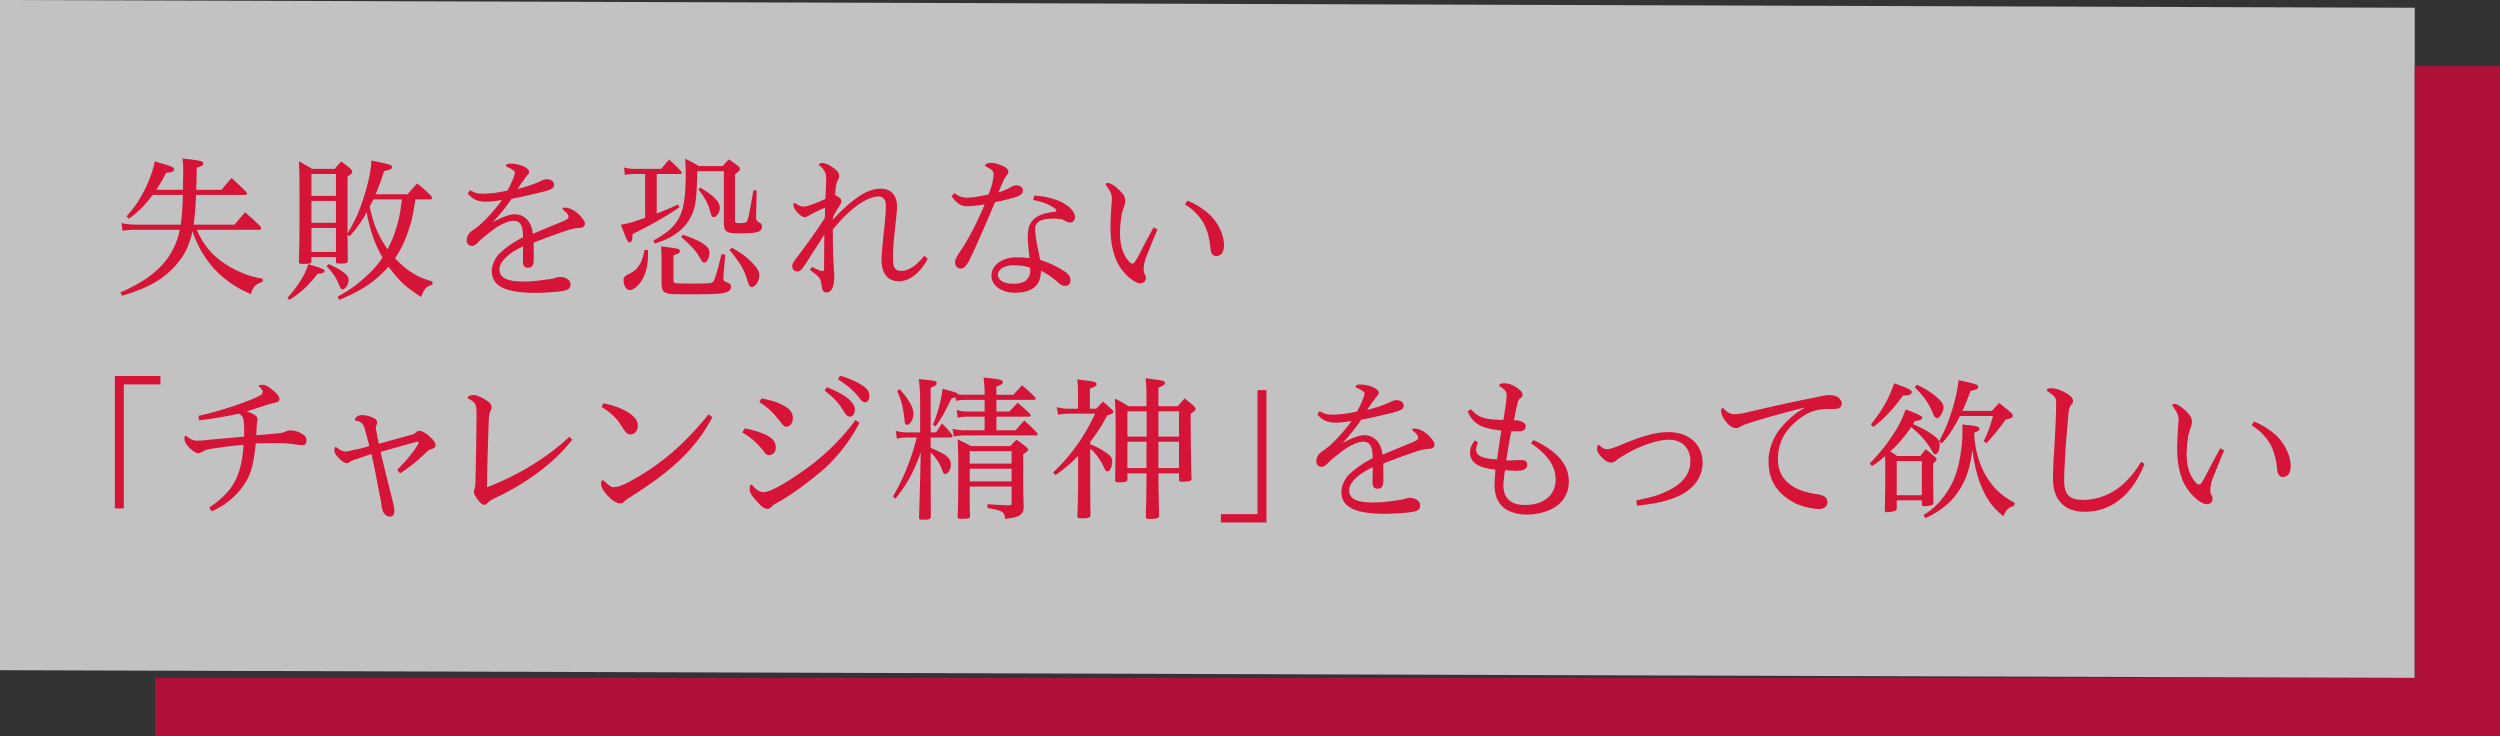
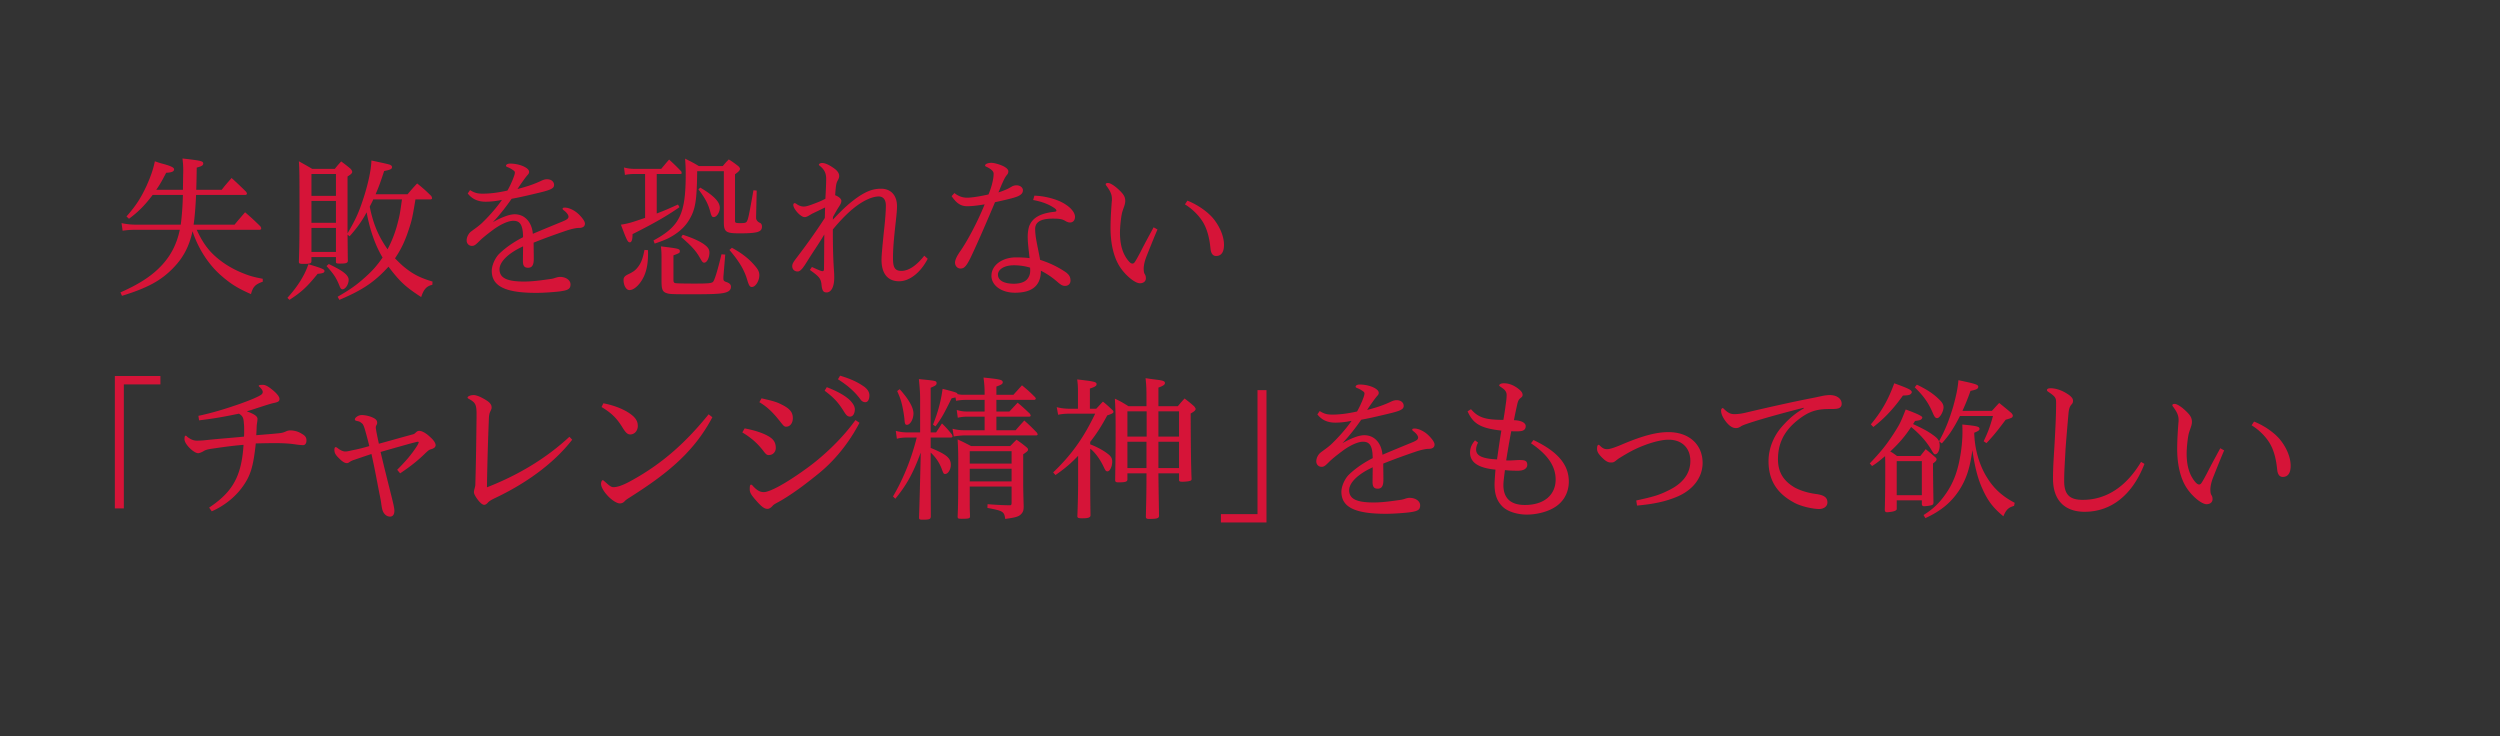
<svg xmlns="http://www.w3.org/2000/svg" viewBox="0 0 644.998 190">
  <rect x="0" y="0" width="644.998" height="190" fill="#333333" stroke="none" />
  <defs>
    <style>.cls-1{fill:#fff}.cls-2{fill:#d61438}.cls-3{fill:#e6033b}.cls-4{opacity:.7}</style>
  </defs>
  <g id="ol">
    <g class="cls-4">
-       <path d="m0 0 622.998 2v172.901L0 172.901z" class="cls-1" />
-       <path d="M622.998 17.099v157.802H40.003V190h604.995V17.099z" class="cls-3" />
-     </g>
+       </g>
    <path d="M35.354 59.284c-1.479 0-2.28.04-3.719.24l-.28-1.959c1.36.28 2.48.4 3.879.4h11.398q.44-3.28.56-7.679h-7.798c-2.04 2.679-3.64 4.319-6.119 6.159l-.64-.6c2.4-2.72 3.72-4.759 5.199-7.959 1.08-2.439 1.68-4.159 2.12-6.279 1 .36 1.8.6 2.32.72 1.959.56 2.64.92 2.64 1.36 0 .56-.64.84-2.04.88-1.12 2.16-1.6 3-2.56 4.399h6.879c.04-3.04.08-4.639.08-4.919 0-1.28-.04-1.839-.2-3.159 4.919.56 5.359.68 5.359 1.32 0 .44-.36.68-1.68 1.04-.04 3.279-.08 4.199-.12 5.719h6.559c1.04-1.32 1.4-1.72 2.56-3.04 1.68 1.52 2.16 2 3.759 3.559.12.2.2.36.2.48 0 .16-.2.32-.4.32H50.592c-.16 3.159-.32 5.519-.64 7.679H60.51c1.16-1.4 1.56-1.84 2.72-3.2 1.76 1.52 2.279 2 3.959 3.64.12.2.2.4.2.56 0 .2-.2.32-.48.32H50.752c1.28 2.8 2.64 4.839 4.439 6.519 2.12 2 4.799 3.64 7.679 4.759 1.6.64 2.599.92 4.919 1.36v.76c-1.919.68-2.52 1.28-3.04 3.2-3.279-1.44-5.119-2.56-7.479-4.6-3.399-2.879-6.159-7.159-7.599-11.638-.88 3.999-2.4 6.879-5.08 9.598-3.119 3.2-6.639 5.079-13.118 7.079l-.4-.88c5.159-2.28 8.398-4.479 10.918-7.279 2.279-2.56 3.639-5.359 4.399-8.879H35.352ZM74.155 76.842c2.68-2.959 4.52-5.919 5.399-8.678 3.519 1.04 4.159 1.32 4.159 1.72 0 .48-.32.64-1.76.76-2.72 3.359-4.119 4.679-7.279 6.719l-.52-.52Zm33.034-25.396c-.8 4.799-.92 5.319-1.72 7.759-.96 2.959-2 5.159-3.56 7.438.72.76 1.2 1.2 1.84 1.8 2.52 2.16 4.399 3.16 7.839 4.199l-.04.84c-1.48.32-2.24 1.16-2.88 3.16-4.079-2.64-5.479-3.959-8.438-7.839-3.559 3.919-6.679 6.039-12.678 8.559l-.44-.8c3.319-1.92 4.959-3.08 7.239-5.159 1.88-1.68 2.959-2.959 4.359-4.959-1.88-3.12-3.28-7.079-4.12-11.678-1.04 2.04-2.52 4.119-4.399 6.199l-.52-.44c.04 3.399.04 5.639.08 6.679 0 .64-.4.8-1.92.8-1.04 0-1.16-.04-1.16-.52v-1.16h-6.319v1c0 .64-.32.76-2 .76-1.08 0-1.24-.08-1.24-.6.12-3.559.16-5.559.16-12.917 0-9.199 0-10.479-.16-12.958 1.48.84 1.96 1.08 3.439 1.959h5.839c.68-.88.919-1.12 1.64-1.919 1.08.8 1.4 1.04 2.399 1.879.32.36.44.6.44.8 0 .36-.28.64-1.2 1.2v14.677c1.84-3.159 2.64-4.799 3.6-7.559 1.52-4.319 2.479-8.479 2.56-11.238 4.079.88 4.399.96 4.839 1.12q.48.24.48.6c0 .48-.44.68-2.04 1-1 3.08-1.4 4.119-2.2 5.999h8.239a58 58 0 0 1 2.479-2.799c1.68 1.359 2.16 1.799 3.639 3.239.12.24.2.44.2.56 0 .2-.16.32-.44.32h-3.839Zm-20.516-6.559h-6.319v5.639h6.319zm-6.319 6.959v5.639h6.319v-5.639zm0 6.959v6.199h6.319v-6.199zm4.479 9.318c3.72 1.76 5.119 2.879 5.119 4.079 0 1.16-.84 2.439-1.6 2.439-.28 0-.48-.2-.68-.68-.88-2.24-1.56-3.279-3.439-5.319l.6-.52Zm11.478-16.677q-.08.12-.12.28l-.56 1.12q-.16.28-.24.479c.919 4.52 2.199 7.519 4.599 10.999 1.2-2.28 2.08-4.56 2.759-7.359.44-1.76.44-1.88.96-5.519H96.31ZM121.274 49.046c1.16.72 1.88.92 3.24.92 1.879 0 3.879-.24 6.399-.8.52-.88.959-1.839 1.359-2.799.32-.8.56-1.44.56-1.84 0-.16-.08-.36-.2-.44-.52-.4-1.12-.76-1.68-.96-.28-.12-.4-.2-.4-.36 0-.32.44-.56 1.04-.56 2.439 0 4.919 1.08 4.919 2.12 0 .36-.12.52-.48.919-.44.52-.64.8-1.12 1.48-.44.6-.8 1.12-1.399 2.04 2.959-.76 4.679-1.439 6.119-2.12.52-.24.96-.4 1.48-.4 1.2 0 1.839.68 1.839 1.48 0 .88-.84 1.28-4.039 2.04-3.319.8-5.319 1.24-6.919 1.52-1.24 1.8-2.959 4.08-4.839 6.039 2-1.12 4.12-2.04 5.639-2.04 2.64 0 4.439 2.08 4.679 5.039 2.72-1.16 4.799-2 7.799-3.239 1.04-.44 1.4-.72 1.4-1.2 0-.36-.36-1-1.24-1.64-.24-.16-.28-.32-.28-.44 0-.16.24-.24.6-.24 1 0 2.399.64 3.479 1.64.959.92 1.68 1.88 1.68 2.479 0 .8-.64 1.12-1.48 1.12s-2.04.28-3.359.72c-2.839.96-5.799 2.04-8.398 3.08 0 1.24.04 2.799.04 4.159 0 1.64-.44 2.32-1.48 2.32-.92 0-1.32-.48-1.32-1.72 0-1 .04-2.72.04-3.8-4.239 1.96-6.079 4.2-6.079 5.919 0 2.359 2.16 3.159 6.359 3.159 1.48 0 3.32-.16 5.799-.52 1.2-.16 1.6-.2 2.359-.479.44-.12.72-.2 1.08-.2 1.52 0 2.719.84 2.719 1.92 0 1.16-.6 1.52-2.599 1.799-1.08.16-4.16.4-6.239.4-7.759 0-11.478-1.6-11.478-5.679 0-1.48.92-3.399 1.88-4.359 1.52-1.48 3.599-3 6.199-4.319-.04-3.239-.8-4.239-2.52-4.239-1.32 0-3.479 1-5.359 2.439-1.08.8-2.52 1.92-3.32 2.72-1 1-1.359 1.32-2 1.32-.76 0-1.36-.6-1.36-1.4 0-.92.52-1.84 1.16-2.32.72-.56 1.72-1.2 2.679-2.08 1.56-1.479 3.64-3.719 5.279-6.079-1.44.32-3 .479-4.199.479-2.12 0-3.56-.76-4.639-2.12l.6-.88ZM169.434 55.085c2-.76 3-1.2 5.479-2.319l.4.68c-3.399 2.36-6.639 4.199-12.118 6.959 0 1.479-.24 2.12-.72 2.12-.52 0-.8-.6-2.28-4.559 1.84-.28 2.76-.56 6.239-1.76V44.888h-2.72c-.84 0-1.76.08-2.479.24l-.24-1.92c.84.24 1.8.36 2.72.36h6.879c.88-1.04 1.12-1.359 2.04-2.399 1.36 1.24 1.76 1.64 3.12 3.04.08.2.12.36.12.44q0 .24-.36.24h-6.079v10.198Zm-2.28 9.439c.04.4.04.72.04.96 0 2.64-.44 4.799-1.4 6.479-.96 1.72-2.319 2.879-3.399 2.879-.84 0-1.52-1.2-1.52-2.6 0-.68.32-1.04 1.12-1.439 1.36-.64 1.88-1.04 2.439-1.72.92-1.12 1.36-2.16 1.84-4.6zm1.44-2.48c6.799-3.679 8.318-6.799 8.318-17.117 0-1.56-.04-2.319-.16-3.999 1.6.8 2.08 1.04 3.56 1.919h6.159c.64-.76.84-1 1.56-1.72 1.12.72 1.44.96 2.439 1.72.32.32.44.52.44.72 0 .36-.36.76-1.28 1.4v11.918c0 .6.12.68 1.36.68 1.28 0 1.56-.08 1.8-.64.28-.6.52-1.76 1.6-7.839l.84.08-.16 6.759v.24q0 .88 1.04 1.36c.28.12.48.48.48.919 0 1.4-1.12 1.76-5.759 1.76-3.6 0-4.08-.36-4.08-3V44.166h-6.879c-.08 7.519-.44 9.798-2 12.438-1.12 1.959-2.959 3.599-5.399 4.839-.96.48-1.8.8-3.56 1.4l-.32-.8Zm2.079 5.439c0-2.239 0-2.399-.16-3.919 4.639.56 4.879.64 4.879 1.24 0 .44-.04.479-1.64 1.08v6.359c0 .52.12.72.479.8.24.08 2.4.12 5 .12 3.399 0 4.239-.08 4.679-.4q.6-.44 2.239-7.159l.96.08-.48 5.799v.36c0 .52.16.72.76.92.84.28 1.2.64 1.2 1.24 0 .8-.6 1.32-1.76 1.56-1.2.28-3.279.36-8.279.36-5.479 0-5.959-.04-6.759-.36-.88-.36-1.12-1.04-1.12-3v-5.079Zm5.479-6.918c2.56.84 4.159 1.56 5.399 2.399 1.08.76 1.48 1.36 1.48 2.2 0 1.32-.64 2.6-1.32 2.6-.4 0-.48-.08-1.32-1.56-.96-1.6-2.04-2.799-4.639-5.039zm4.519-12.159c3.52 2.08 5.04 3.679 5.04 5.199 0 1.16-.8 2.399-1.56 2.399-.48 0-.6-.24-.96-1.56-.52-1.88-1.24-3.279-3-5.599zm8.159 15.518c2.76 1.52 4.52 2.919 6.199 4.959.64.8.88 1.4.88 2.12 0 1.48-1 3.04-1.92 3.04-.52 0-.76-.36-1.16-1.68-.76-2.64-2.04-4.839-4.639-7.879zM209.474 68.883c1.32.6 2.36 1.08 2.72 1.08.32 0 .4-.2.4-.76.04-2.719.04-5.719.08-8.718-1.28 2.2-2.92 4.519-4.279 6.719-1.24 2-1.88 2.839-2.6 2.839-.84 0-1.4-.56-1.4-1.399 0-.6.36-1.12 1.12-2.12 3.08-4.04 5.199-7.079 7.279-10.278.04-.72.04-1.76.08-2.72-1.16.56-2.319 1.12-3.08 1.48-.44.2-.76.44-1 .56-.6.36-.88.44-1.2.44-.48 0-1.04-.36-1.72-1.04-.72-.76-1.2-1.56-1.2-2.12 0-.24.16-.44.36-.44.08 0 .28.08.56.28.56.4 1.2.6 1.76.6s1.2-.16 2.64-.72c1.32-.48 2-.8 2.959-1.28.08-1.64.16-2.799.2-4.879v-.24c0-1.439-.4-2.399-1.72-3.439-.12-.12-.16-.16-.16-.24 0-.24.44-.44.84-.44.84 0 2 .6 3.16 1.44.76.56 1.24 1.2 1.24 1.919 0 .4-.12.68-.4 1.2-.4.68-.48 1.52-.64 3.759.84.32 1.6.88 1.6 1.44 0 .44-.16.8-.6 1.48-.64 1-1.08 1.799-1.56 2.679l-.04.72c1.64-1.76 2.92-3 4.12-4.04 3.919-3.279 6.119-3.959 8.318-3.959 2.56 0 4.12 1.72 4.12 4.56 0 1.68-.48 4.999-.76 8.159-.24 2.56-.28 4.119-.28 5.199 0 2.4.48 3.28 2.16 3.28 2.08 0 4.119-1.64 5.919-3.919l.88.8c-1.8 3.52-4.679 5.799-7.359 5.799-2.919 0-4.559-1.919-4.559-5.559 0-1.08.28-3.999.56-6.759.44-3.879.56-5.879.56-7.239 0-1.439-.64-2.319-1.839-2.319-1.56 0-4.12.959-7.159 3.599-1.2 1.04-2.879 2.72-4.679 4.919 0 3.399.04 6.999.28 10.398.08 1.08.08 1.64.08 2.04 0 2.319-.76 3.799-1.96 3.799-.84 0-1.16-.4-1.32-2-.16-1.72-.8-2.2-3-3.799l.52-.76ZM246.234 49.806c1.12.88 2.199 1.2 3.279 1.2 1.28 0 3.6-.4 5.519-.84.72-1.68 1.32-3.879 1.32-5.319 0-.56-.36-1.08-1.8-1.799-.24-.12-.4-.16-.4-.32 0-.48.88-.72 1.64-.72.72 0 2.44.48 3.399 1.04.64.4.96.76.96 1.16 0 .36-.12.64-.36.92-.6.68-.96 1.68-1.28 2.319-.32.72-.6 1.48-.92 2.2.76-.24 1.48-.52 2.2-.84.6-.28.84-.44 1.4-.76.24-.12.68-.24 1.04-.24.96 0 1.68.56 1.68 1.28 0 .68-.4 1.2-1.52 1.64-.88.36-3.08.879-5.679 1.439-1.959 4.639-4 9.398-5.999 13.678-1.36 2.919-1.959 3.439-2.919 3.439-.84 0-1.4-.76-1.4-1.52 0-.92.84-2.24 1.44-3.08 2.12-3.08 4.759-8.319 6.199-11.958-2.08.36-3.559.48-4.519.48-1.76 0-2.839-.92-4-2.6l.72-.8Zm20.637.68c2.36.04 5.199.76 6.959 1.64 2.32 1.16 3.519 2.68 3.519 3.799 0 .96-.56 1.48-1.279 1.48-.48 0-.96-.24-1.28-.44-.8-.48-1.64-.56-3.16-.56-3.439 0-4.559 1.08-4.559 2.68 0 2.24.72 4.759 1.28 7.958 2.6.84 4.479 1.8 6.279 2.959 1.12.72 1.56 1.36 1.56 2.4 0 .8-.561 1.36-1.4 1.36-.48 0-.92-.12-1.8-.88-1.4-1.24-2.72-2.16-4.439-3.04 0 4.399-2.959 5.679-6.679 5.679-3.56 0-6.079-1.919-6.079-4.359 0-2.8 2.84-4.759 6.359-4.759 1.28 0 2.64.08 3.479.2-.16-1.56-.48-3.879-.48-5.399 0-.96.08-1.76.32-2.68.76-2.239 2.799-3.479 6.519-3.879.36-.04.56-.08.56-.32 0-.2-.2-.4-.4-.56-1.72-1.2-3.64-1.799-5.599-2.16zm-5.279 17.957c-2.64 0-4.12 1.16-4.12 2.399 0 1.48 1.48 2.36 4.12 2.36 1.399 0 2.799-.36 3.479-1.24.479-.64.72-1.2.72-2.2 0-.2 0-.44-.04-.72-1.2-.36-2.6-.6-4.159-.6ZM298.632 59.205c-.72 1.64-2.039 4.919-2.839 6.958-.561 1.4-.72 2.52-.72 3.16 0 .48.04 1.08.319 1.48.2.32.24.64.24 1 0 .76-.6 1.28-1.56 1.28-1.12 0-3.439-1.72-5.039-4.079s-2.52-5.919-2.52-10.158c0-2.56.199-5.159.319-6.839.04-.2.04-.4.04-.6 0-1.16-.319-2-1.479-3.56a.45.45 0 0 1-.12-.32c0-.16.16-.32.6-.32s1.44.48 2.76 1.72c1.24 1.16 1.68 1.839 1.68 2.919 0 .92-.439 1.72-.8 2.959-.32 1.28-.56 3.919-.56 5.199 0 3.199.72 5.559 2.199 7.319.48.56.76.68 1.04.68.16 0 .36-.08.56-.36.4-.56.96-1.64 1.48-2.6 1.039-2.08 2.279-4.319 3.399-6.399l.999.56Zm7.719-7.439c2.64 1.04 5.319 2.919 6.759 4.719 1.48 1.84 2.68 4.359 2.68 6.679 0 1.68-.56 2.88-2.039 2.88-.88 0-1.32-.72-1.44-1.88-.279-2.919-.92-5.039-1.8-6.599-.999-1.76-2.719-3.56-4.799-4.839l.64-.96ZM41.389 97.008v2.16h-9.438v31.995h-2.32V97.009zM51.194 107.286c3.599-.76 6.958-1.8 10.558-3.04 1.68-.6 4.479-1.64 5.559-2.36.36-.24.48-.52.48-.76s-.12-.6-.72-1.2c-.24-.24-.32-.24-.32-.36 0-.24.48-.28 1.08-.28.52 0 1.2.28 2.239 1.12 1.48 1.16 2.04 2 2.04 2.52 0 .56-.32.76-1.08.96-.52.12-1.08.24-1.56.4-1.52.44-3.16 1.04-5.799 1.839 2 .72 2.76 1.28 2.76 1.96 0 .56-.16 1.16-.2 1.8s-.04 1.399-.12 2.399c2.319-.2 3.679-.28 5.959-.52.84-.08 1.32-.28 1.839-.52.28-.12.64-.2.96-.2.76 0 1.84.16 2.879.8.92.52 1.32.92 1.32 1.8 0 .64-.28 1.2-.88 1.2-.32 0-1.04-.04-2.319-.24-1.08-.16-2.8-.28-4.839-.28-1.72 0-3.319.04-5.039.08-.64 5.959-1.32 8.318-3.479 11.278-1.959 2.68-4.719 4.839-7.878 6.239l-.68-.96c5.919-3.959 8.359-7.878 8.878-16.197-2.879.24-5.159.56-8.158 1-1.44.2-1.84.44-2.16.64-.48.28-1.08.52-1.4.52-.76 0-2.24-1.16-3.04-2.359-.28-.4-.48-.92-.48-1.2 0-.64.08-.959.32-.959.16 0 .32.2.44.32 1.08.84 1.88.96 2.44.96.8 0 1.56-.04 2.959-.2 3.519-.36 6.479-.56 9.198-.84.04-.48.04-1 .04-1.48 0-.68 0-1.359-.08-2-.08-1.04-.12-1.8-1.28-2.439-4.839 1-6.999 1.32-10.278 1.72zM102.472 121.204c2.479-2.479 3.679-4 4.839-5.719.44-.64.72-1.24.72-1.359 0-.08-.12-.16-.2-.16-.16 0-.48.08-2.319.56-1.68.48-4 1.12-7.319 2.08.92 3.959 1.919 7.878 2.919 11.878.44 1.8.64 2.72.64 3.279 0 .96-.4 1.52-1.12 1.52-.56 0-1.08-.28-1.439-.72-.48-.56-.64-1.2-.84-2.68-.04-.36-.2-1.319-.48-2.6-.76-3.959-1.24-6.599-2.04-10.158-1.56.52-2.959 1-4.359 1.479-.64.2-1 .4-1.24.56-.32.24-.48.32-.76.32-.52 0-1.2-.4-2.12-1.36-.76-.76-1.08-1.24-1.08-2.08 0-.36.08-.68.32-.68.28 0 .48.24.72.4.52.4 1.16.68 1.68.72.4 0 .76-.04 1.719-.28 1.64-.32 2.8-.6 4.56-1.12a88 88 0 0 0-1.2-4.519c-.28-.84-.44-1.16-.72-1.36-.48-.4-.68-.48-1.28-.6-.32-.04-.52-.2-.52-.4 0-.479.919-1.12 1.759-1.12.8 0 1.84.2 2.76.6.88.4 1.24.76 1.24 1.399 0 .24-.08.4-.2.64-.12.2-.16.36-.16.6 0 .08 0 .2.04.32.16 1.08.4 2.2.76 3.839 2.959-.8 5.279-1.48 8.838-2.44.32-.08.48-.28.72-.479.32-.32.56-.4.879-.4.64 0 1.72.56 2.76 1.56.96.84 1.44 1.6 1.44 2.16 0 .44-.4.8-1.12 1-.52.16-.64.2-1.52 1.04-1.8 1.76-3.64 3.279-6.519 5.199l-.76-.92ZM147.629 113.445c-4.999 6.439-12.398 11.518-20.037 15.118-1.08.52-1.48.84-1.76 1.159s-.6.521-.88.521c-.4 0-.8-.28-1.4-.96-.68-.8-1.28-1.8-1.28-2.28 0-.64.32-1.24.36-1.879.2-6.639.24-11.478.32-17.637v-.56c0-2.639-.32-3.039-1.88-3.959-.28-.16-.44-.2-.44-.4 0-.32.8-.64 1.56-.64s1.96.52 3.24 1.32c.92.56 1.4 1.16 1.4 1.84 0 .32-.04.44-.24.88-.32.64-.44 1.04-.48 2.479-.2 4.919-.4 11.518-.48 17.277 7.799-3.039 15.118-7.318 21.276-13.038l.72.76ZM183.79 107.646c-4.959 9.438-12.398 15.038-21.477 20.796-.8.479-1.04.76-1.24.96-.28.319-.76.479-1.16.479-.72 0-1.96-.76-3-1.84-1.12-1.159-1.84-2.399-1.84-3.199 0-.479.2-.959.44-.959.12 0 .24.12.92.72 1.16 1.04 1.479 1.08 1.839 1.08.76 0 1.88-.24 3.879-1.28 9.039-4.799 15.238-10.798 20.677-17.517l.96.76Zm-28.116-3.599c2.96.56 5.759 1.72 7.399 3.08 1.04.84 1.48 1.72 1.48 2.76 0 1.24-.84 2.199-1.96 2.199-.68 0-1.16-.44-2-1.799-1.44-2.36-2.76-3.68-5.399-5.279l.479-.96ZM192.114 110.526c2.84.52 5.199 1.36 6.559 2.28 1.04.72 1.479 1.52 1.479 2.799 0 .88-.64 1.8-1.799 1.8-.48 0-.72-.16-1.36-1-1.4-1.839-3-3.359-5.479-4.839zm29.635-1.44c-2.72 5.199-6.399 9.758-10.678 13.198-2.4 1.92-5.519 4.439-9.398 6.759-1.08.64-1.88.96-2.28 1.399-.72.8-1.12.84-1.44.84-.879 0-1.759-.84-3.239-2.56-.8-.959-1.28-1.6-1.28-2.439 0-.96.08-1.24.36-1.24.16 0 .32.16.44.32 1.24 1.36 2.04 1.6 2.84 1.6 1.359 0 5.159-1.839 11.198-6.239 3.439-2.479 8.639-7.039 12.438-12.358l1.04.72Zm-25.275-6.319c2.28.52 3.6.84 4.679 1.36 2.399 1.12 3.399 2.04 3.399 3.759 0 1.16-.64 2.2-1.72 2.2-.44 0-.6-.12-1.36-1.08-1.76-2.24-3.239-3.879-5.559-5.239l.56-1Zm16.837-2.88c2.88 1.12 4.959 2.32 6.119 3.52.68.76 1.12 1.479 1.12 2.2 0 .76-.32 1.879-1.24 1.879-.8 0-1.16-.68-1.56-1.28-1.479-2.399-2.64-3.639-4.999-5.399zm3.439-2.959c2.68.8 4.399 1.6 6.039 2.72.88.6 1.52 1.399 1.52 2.359 0 .68-.2 1.76-1.08 1.76-.48 0-.92-.28-1.2-.68-1.6-2.199-3.52-3.759-5.839-5.239zM240.113 115.565c4.039 1.64 5.199 2.6 5.199 4.359 0 1.2-.72 2.359-1.44 2.359-.4 0-.44-.04-.96-1.439-.6-1.56-1.6-3-2.799-4.08v7.119l.04 9.358c-.04.72-.36.84-2.12.84-.8 0-.92-.08-.92-.6q.16-4.6.36-13.198l.08-3.52c-1.959 5.319-3.64 8.359-6.559 11.917l-.6-.6c2.679-4.559 4.759-9.718 6.119-15.197h-2.319c-1.12 0-2.04.08-2.8.32l-.28-2.04c1.04.28 2 .4 3.08.4h3.199v-8.519c0-1.56-.08-2.76-.32-5.239 4.519.44 4.559.44 4.559 1.08 0 .44-.24.6-1.52 1.16v11.518h1.4l1.52-2.32c1.2 1.2 1.56 1.6 2.56 2.839.08.2.16.4.16.52 0 .16-.16.28-.4.28h-5.239v2.68Zm-7.998-15.158c2.279 2.52 3.559 4.719 3.559 6.239s-.84 2.959-1.68 2.959c-.44 0-.56-.24-.64-1.36-.04-.72-.4-2.919-.64-3.839-.28-1.2-.56-1.959-1.24-3.519l.64-.48Zm14.397 2.12c-.28.08-.52.12-1 .24-2.08 4.199-2.52 4.999-4.159 7.239l-.64-.44c1.28-3.199 2.04-6.039 2.479-9.238.72.16 2.359.6 3 .8.64.2.76.28.88.56.56.12 1 .16 1.56.16h5.399v-.36c0-1.64-.08-2.399-.28-4.079 2.879.28 4.319.48 4.719.76.12.08.24.24.24.44 0 .44-.32.64-1.64 1.12v2.12h4.399c.92-1.04 1.24-1.359 2.2-2.439 1.56 1.28 2 1.68 3.359 3.04.12.12.2.28.2.4 0 .16-.2.32-.44.32h-9.718v3h3.359c.92-1 1.2-1.28 2.12-2.279 1.44 1.2 1.84 1.6 3.16 2.839.12.2.2.36.2.52 0 .12-.16.24-.36.24h-8.479v3.52h4.959c.68-.8 1.439-1.64 2.239-2.52 1.48 1.32 1.92 1.76 3.28 3.159.08.16.16.32.16.44s-.16.24-.32.24h-18.357c-.92 0-2.08.12-2.959.28l-.32-2c1.24.32 2.08.4 3.479.4h4.799v-3.52h-4.359c-1 0-1.64.08-2.56.28l-.28-2c1.2.32 1.6.4 2.8.4h4.399v-3h-4.879c-.92 0-1.64.08-2.479.24l-.16-.88Zm3.679 22.996v3.12c0 2.119 0 2.679.08 4.519 0 .601-.24.68-2.24.68-.84 0-.959-.079-.959-.6.12-2.879.16-4.439.16-13.958 0-2.399-.04-3.639-.16-5.919 1.56.72 2 .96 3.479 1.72h10.079c.72-.72.92-.959 1.64-1.64 1.2.84 1.52 1.08 2.6 1.96.28.24.36.4.36.6 0 .32-.24.52-1.24 1.2v7.839c0 .24 0 1.479.12 5.519 0 1.04-.12 1.44-.52 1.92-.64.76-1.32 1-4.239 1.399-.28-1.919-.52-2.079-4.599-2.839l.04-.96c2.879.2 3.519.24 5.679.28h.08c.32 0 .44-.16.44-.601v-4.239h-10.798Zm10.799-9.118h-10.798v3.2h10.798zm0 4.519h-10.798v3.279h10.798zM281.273 114.645q.2.08.439.16c1.561.64 3.16 1.52 4.239 2.399.721.56 1 1.12 1 1.88 0 1.28-.6 2.52-1.199 2.52-.44 0-.521-.12-1.12-1.4-.92-1.879-2.279-3.679-3.359-4.439v8.559c0 2.919.04 6.479.08 8.638-.04.561-.56.761-2.16.761-.919 0-1.159-.08-1.239-.48.12-2.64.2-6.758.2-8.358v-7.279c-1.88 1.96-3.32 3.2-5.839 4.959l-.6-.68c4.76-4.559 7.879-8.958 10.838-15.157h-6.759c-.839 0-1.879.08-2.799.28l-.36-1.959c1.12.28 2.16.4 3.159.4h2.32v-4.319c0-1.36-.04-2-.2-3.239 4.479.52 4.999.64 4.999 1.24 0 .44-.399.68-1.72 1.12v5.199h1.64c.76-.8.96-1.04 1.72-1.84 1.08.88 1.36 1.16 2.359 2.08.28.24.36.4.36.56 0 .32-.36.52-1.6.92-1.56 2.879-2.68 4.639-4.399 6.839v.64Zm17.597 7.479q0 1.56.16 10.998c-.04.601-.56.76-2.52.76-.68 0-.88-.119-.88-.6.12-4.879.16-6.918.16-11.158h-4.919v1.6c-.04.56-.521.72-2.24.72-.8 0-.92-.12-.92-.72.08-4.839.12-7.719.12-12.358 0-4.399-.04-5.919-.199-8.519 1.6.76 2.039 1.04 3.519 1.959h4.64c0-4.759 0-4.919-.24-7.239 1.28.2 2.28.32 2.92.4 1.64.2 2.079.4 2.079.84s-.399.72-1.68 1.2v4.799h5c.76-.88.959-1.16 1.759-2 1.12.88 1.44 1.12 2.44 2 .279.36.399.52.399.72 0 .32-.359.64-1.279 1.16q.04 12.758.239 16.837c0 .28-.08.4-.239.479-.32.16-1.2.28-2.08.28-.76 0-.92-.08-.92-.52v-1.64h-5.319Zm-3.039-15.998h-4.959v6.519h4.959zm-.04 7.839h-4.919v6.799h4.919zm8.398-1.32v-6.519h-5.319v6.519zm0 8.119v-6.799h-5.319v6.799zM314.995 134.801v-2.159h9.438v-31.995h2.319v34.154zM340.475 106.046c1.16.72 1.88.92 3.239.92 1.88 0 3.88-.24 6.399-.8.52-.88.96-1.839 1.359-2.799.32-.8.561-1.44.561-1.84 0-.16-.08-.36-.2-.44-.521-.4-1.12-.76-1.68-.96-.28-.12-.4-.2-.4-.36 0-.32.44-.56 1.04-.56 2.439 0 4.919 1.08 4.919 2.12 0 .36-.12.52-.479.919-.44.52-.64.8-1.12 1.48-.439.6-.8 1.12-1.399 2.04 2.959-.76 4.679-1.439 6.119-2.12.52-.24.959-.4 1.479-.4 1.199 0 1.84.68 1.84 1.48 0 .88-.84 1.28-4.04 2.04-3.319.8-5.318 1.24-6.918 1.52-1.24 1.8-2.96 4.08-4.84 6.039 2-1.12 4.119-2.04 5.64-2.04 2.64 0 4.438 2.08 4.679 5.039 2.72-1.16 4.8-2 7.799-3.239 1.04-.44 1.399-.72 1.399-1.2 0-.36-.359-1-1.239-1.64-.24-.16-.28-.32-.28-.44 0-.16.24-.24.6-.24 1 0 2.4.64 3.479 1.64.96.92 1.68 1.88 1.68 2.479 0 .8-.64 1.12-1.479 1.12s-2.039.28-3.359.72c-2.84.96-5.799 2.04-8.398 3.08 0 1.24.04 2.799.04 4.159 0 1.64-.44 2.32-1.479 2.32-.92 0-1.32-.48-1.32-1.72 0-1 .04-2.72.04-3.8-4.239 1.96-6.079 4.2-6.079 5.919 0 2.359 2.16 3.159 6.359 3.159 1.479 0 3.319-.159 5.799-.52 1.2-.16 1.6-.2 2.359-.479.44-.12.72-.2 1.08-.2 1.52 0 2.72.84 2.72 1.92 0 1.159-.601 1.52-2.6 1.799-1.08.16-4.159.4-6.239.4-7.759 0-11.478-1.6-11.478-5.679 0-1.48.919-3.399 1.879-4.359 1.521-1.48 3.6-3 6.199-4.319-.04-3.239-.8-4.239-2.52-4.239-1.319 0-3.479 1-5.359 2.439-1.079.8-2.52 1.92-3.319 2.72-1 1-1.359 1.32-1.999 1.32-.761 0-1.36-.6-1.36-1.4 0-.92.521-1.84 1.16-2.32.72-.56 1.72-1.2 2.68-2.08 1.56-1.479 3.639-3.719 5.278-6.079-1.439.32-2.999.479-4.199.479-2.119 0-3.559-.76-4.639-2.12l.6-.88ZM379.514 105.567c1.8 2.08 3.52 2.759 8.359 2.759.359-2.08.479-3 .72-4.799.08-.56.12-1.24.12-1.6 0-.72-.32-1.24-1.04-1.76-.24-.16-.44-.32-.68-.48-.12-.08-.2-.16-.2-.24 0-.32.52-.56 1.199-.56 1.16 0 2.24.36 3.399 1.16 1 .72 1.44 1.24 1.44 1.839 0 .36-.2.56-.521.8-.479.36-.68.8-.88 1.72-.319 1.4-.56 2.56-.84 4 2.16.08 3.04.8 3.04 1.52 0 1.04-.8 1.28-1.479 1.32-.32.04-.721.04-1.12.04s-.8 0-1.12-.04c-.479 2.36-.92 5.119-1.319 7.519.2.04.399.04.64.04.92 0 2.12-.12 2.76-.12 1.239 0 2.039.08 2.039 1.24 0 .96-.959 1.52-2.319 1.52-.8 0-2.159 0-3.439-.16-.12.96-.399 2.919-.399 3.839 0 3.199 1.64 5.159 5.559 5.159 4.999 0 7.919-2.64 7.919-6.559 0-3.359-1.92-6.359-6.359-9.358l.641-.84c6.599 3.12 9.118 6.599 9.118 10.718 0 2.68-1.2 4.959-3.279 6.398-1.88 1.32-4.84 2.12-7.559 2.12-2.4 0-4.92-.76-6.199-2-1.36-1.319-2.12-2.959-2.12-5.799 0-.76.16-2.879.24-3.799-5.039-.48-6.559-2.24-6.559-4.399 0-1.439.6-2.319 1.279-3.159l.8.6c-.319.44-.52 1.28-.52 1.76 0 1.44 1.199 2.36 5.399 2.56.359-2.479.72-5.079 1.119-7.438-5.559-.6-7.318-1.88-8.719-4.959l.88-.56ZM422.153 129.122c4.639-1 5.959-1.439 8.318-2.6 3.72-1.799 5.639-4.359 5.639-7.599 0-3.359-2.199-5.479-5.599-5.479-2.239 0-5.639 1-8.879 2.56-1.439.72-2.839 1.56-3.919 2.24-.2.12-.56.4-.8.6-.56.44-.8.48-1.2.48h-.12c-.76 0-1.359-.36-2.319-1.32-1-1-1.239-1.6-1.239-2.199 0-.8.199-1.04.399-1.04q.12 0 .24.12c.84.84 1.279 1 2.039 1 .601 0 1.84-.4 3.64-1.16 5.6-2.399 9.198-3.239 12.078-3.239 5.359 0 8.839 3.199 8.839 7.958 0 3.759-2.52 7.079-6.799 8.798-2.84 1.16-5.76 1.8-10.118 2.199zM465.311 105.206c-3.6.92-9.559 2.48-13.838 3.879-1.2.4-2 .68-2.32.92-.439.32-.919.44-1.239.44-.6 0-1.439-.2-2.52-1.52-1.08-1.36-1.36-2.32-1.36-3.04 0-.32.24-.6.4-.6s.28.16.52.4c.96.88 1.561 1.16 2.52 1.16.721 0 1.601-.08 2.64-.32 6.479-1.52 12.559-2.879 17.077-3.759 1.28-.24 2.32-.48 2.88-.6s1.439-.24 2-.24c1.919 0 3.079 1 3.079 2.24 0 .52-.24.96-.76 1.16-.48.16-.92.2-2.399.2-3.16 0-5.239.52-8.159 2.839-3.679 2.919-5.119 6.199-5.119 10.158 0 3.2 1.36 5.479 4.159 7.159 1.32.76 3.24 1.439 5.6 1.76 2.119.28 2.999.88 2.999 2.199 0 1-.92 1.68-2.159 1.68-1.36 0-4.359-.56-6.279-1.56-4.159-2.199-6.759-5.398-6.759-10.798 0-3.119 1.24-6.399 3.479-8.918 1.76-2 3.52-3.52 5.639-4.679l-.079-.16ZM482.395 119.564c2.88-3.04 4.159-4.599 6.119-7.599 1.64-2.56 1.76-2.8 3.159-6.319q4.279 1.56 4.279 2.04c0 .2-.159.44-.359.56-.24.16-.52.24-1.52.36q-.4.68-.521.8c2.52 1.16 3.72 1.799 4.959 2.679 1.561 1.08 1.92 1.64 1.92 2.88s-.52 2.239-1.159 2.239c-.28 0-.36-.08-1.08-1.32-1.32-2.16-2.88-3.879-5.119-5.719-1.64 2.479-3.199 4.279-5.399 6.319.76.4.92.56 1.76 1.16h5.999c.6-.72.76-.959 1.399-1.76 1.12.92 1.48 1.2 2.52 2.12.2.2.28.32.28.48 0 .32-.28.64-.92 1.08 0 2.16.04 5.479.12 9.918v.159c0 .32-.12.561-.359.641-.32.159-1.48.319-2.12.319-.32 0-.479-.2-.52-.52v-1h-6.479v2.279q-.12.641-2.479.8-.6 0-.6-.6v-.16c.08-2.919.12-5.999.12-11.118 0-.32 0-1.16-.04-2.6-1.64 1.36-1.88 1.6-3.359 2.56l-.601-.68Zm.28-10.078c2.8-3.359 4.52-6.399 6.039-10.598 3.76 1.36 4.52 1.76 4.52 2.28 0 .2-.16.44-.36.56-.28.2-.64.28-1.92.32-2.52 3.52-4.799 5.919-7.639 8.119zm6.678 18.277h6.479v-8.799h-6.479zm5.2-28.516c2.8 1.32 4.64 2.6 6.159 4.239.479.52.72 1.04.72 1.6 0 1.12-1 2.799-1.64 2.799-.44 0-.72-.32-1.16-1.4-1.119-2.599-2.399-4.399-4.639-6.559l.56-.68Zm1.719 33.635c2.52-1.601 3.999-3.04 5.6-5.279 2.079-2.919 3.239-5.999 3.919-10.238.36-2.08.52-4.159.52-5.959 0-.52 0-.96-.04-1.88 3.76.36 4.439.52 4.439 1.12 0 .36-.279.56-1.359 1 .08 4.12 1.279 8.399 3.399 11.718 1.72 2.759 3.959 4.759 7.039 6.358l-.16.8c-1.44.4-2.04.96-2.76 2.68-2.64-2.159-4.079-4.079-5.399-7.079-1.239-2.679-1.999-5.799-2.6-9.998-.64 4.759-1.6 7.599-3.479 10.478-2.079 3.119-4.679 5.239-8.638 7.079l-.48-.8Zm9.399-25.556c-1.72 3.359-2.84 4.999-4.679 7.079l-.721-.56c1.561-2.839 2.56-5.319 3.64-8.918.8-2.879 1.2-4.799 1.36-6.839 4.398.92 5.119 1.16 5.119 1.68s-.4.76-2 1.08c-.64 1.839-1.479 3.879-2.08 5.159h7.599c.8-.88 1.04-1.16 1.88-2.04 1.4 1.12 1.8 1.44 3.16 2.6.239.28.359.52.359.68 0 .2-.12.4-.24.48q-.279.2-1.6.56c-2.279 3.04-3.119 4.08-4.959 6.039l-.72-.48c1.16-2.479 1.6-3.639 2.399-6.519h-8.519ZM553.27 119.684c-3.119 8.079-8.639 12.358-15.438 12.358-4.879 0-8.158-2.72-8.158-8.519 0-3 .2-5.639.36-8.279.199-3.6.439-7.679.439-11.278 0-1.359-.2-1.64-1.96-2.839-.279-.2-.399-.28-.399-.48 0-.32.359-.48.96-.48 1.119 0 2.52.4 3.759 1.12 1.4.8 2 1.439 2 2.08 0 .32-.04.64-.36.96-.439.479-.68 1.08-.8 2.279-.279 3.16-.56 6.439-.76 9.159-.16 3.199-.359 5.639-.359 8.318 0 3.6 1.479 4.879 4.799 4.879 6.119 0 11.278-3.479 15.037-9.798zM573.832 116.205c-.72 1.64-2.039 4.919-2.839 6.958-.561 1.4-.72 2.52-.72 3.16 0 .48.04 1.08.319 1.48.2.319.24.64.24.999 0 .76-.6 1.28-1.56 1.28-1.12 0-3.439-1.72-5.039-4.079s-2.52-5.919-2.52-10.158c0-2.56.199-5.159.319-6.839.04-.2.04-.4.04-.6 0-1.16-.319-2-1.479-3.56a.45.45 0 0 1-.12-.32c0-.16.16-.32.6-.32s1.44.48 2.76 1.72c1.24 1.16 1.68 1.839 1.68 2.919 0 .92-.439 1.72-.8 2.959-.32 1.28-.56 3.919-.56 5.199 0 3.199.72 5.559 2.199 7.319.48.56.76.68 1.04.68.16 0 .36-.08.56-.36.4-.56.96-1.64 1.48-2.6 1.039-2.08 2.279-4.319 3.399-6.399l.999.56Zm7.719-7.439c2.64 1.04 5.319 2.919 6.759 4.719 1.48 1.84 2.68 4.359 2.68 6.679 0 1.68-.56 2.88-2.039 2.88-.88 0-1.32-.72-1.44-1.88-.279-2.919-.92-5.039-1.8-6.599-.999-1.76-2.719-3.56-4.799-4.839z" class="cls-2" />
  </g>
</svg>